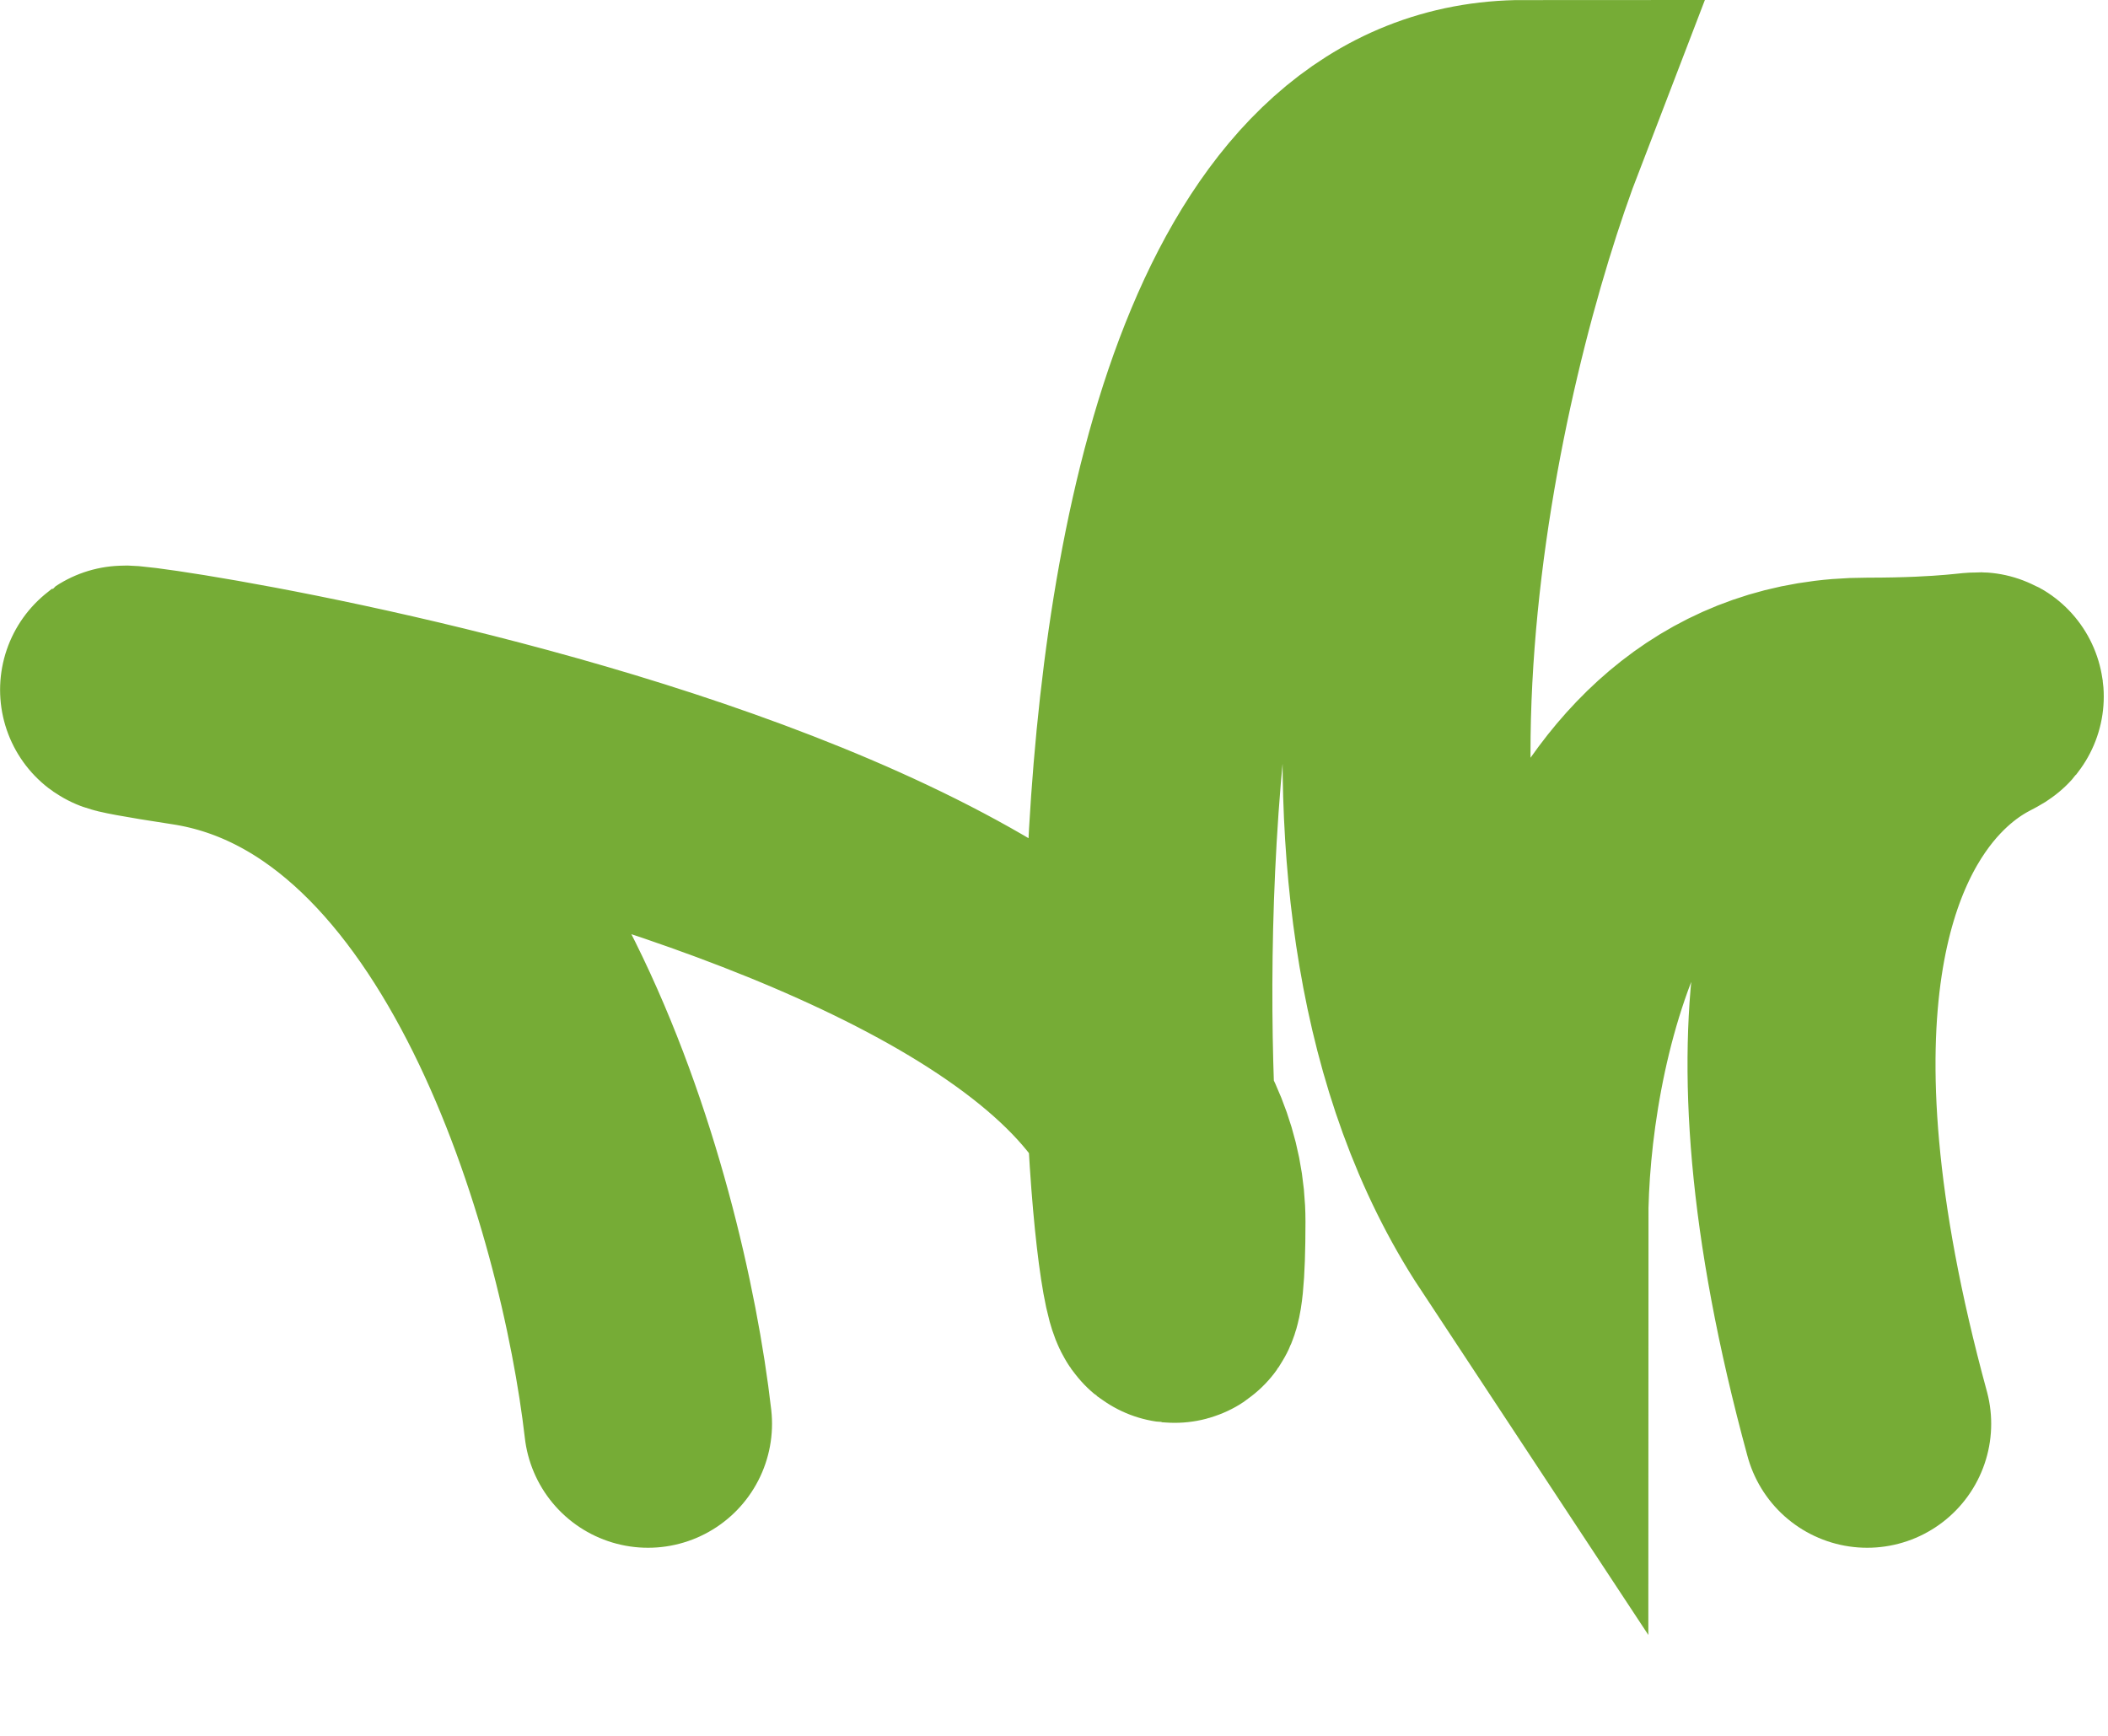
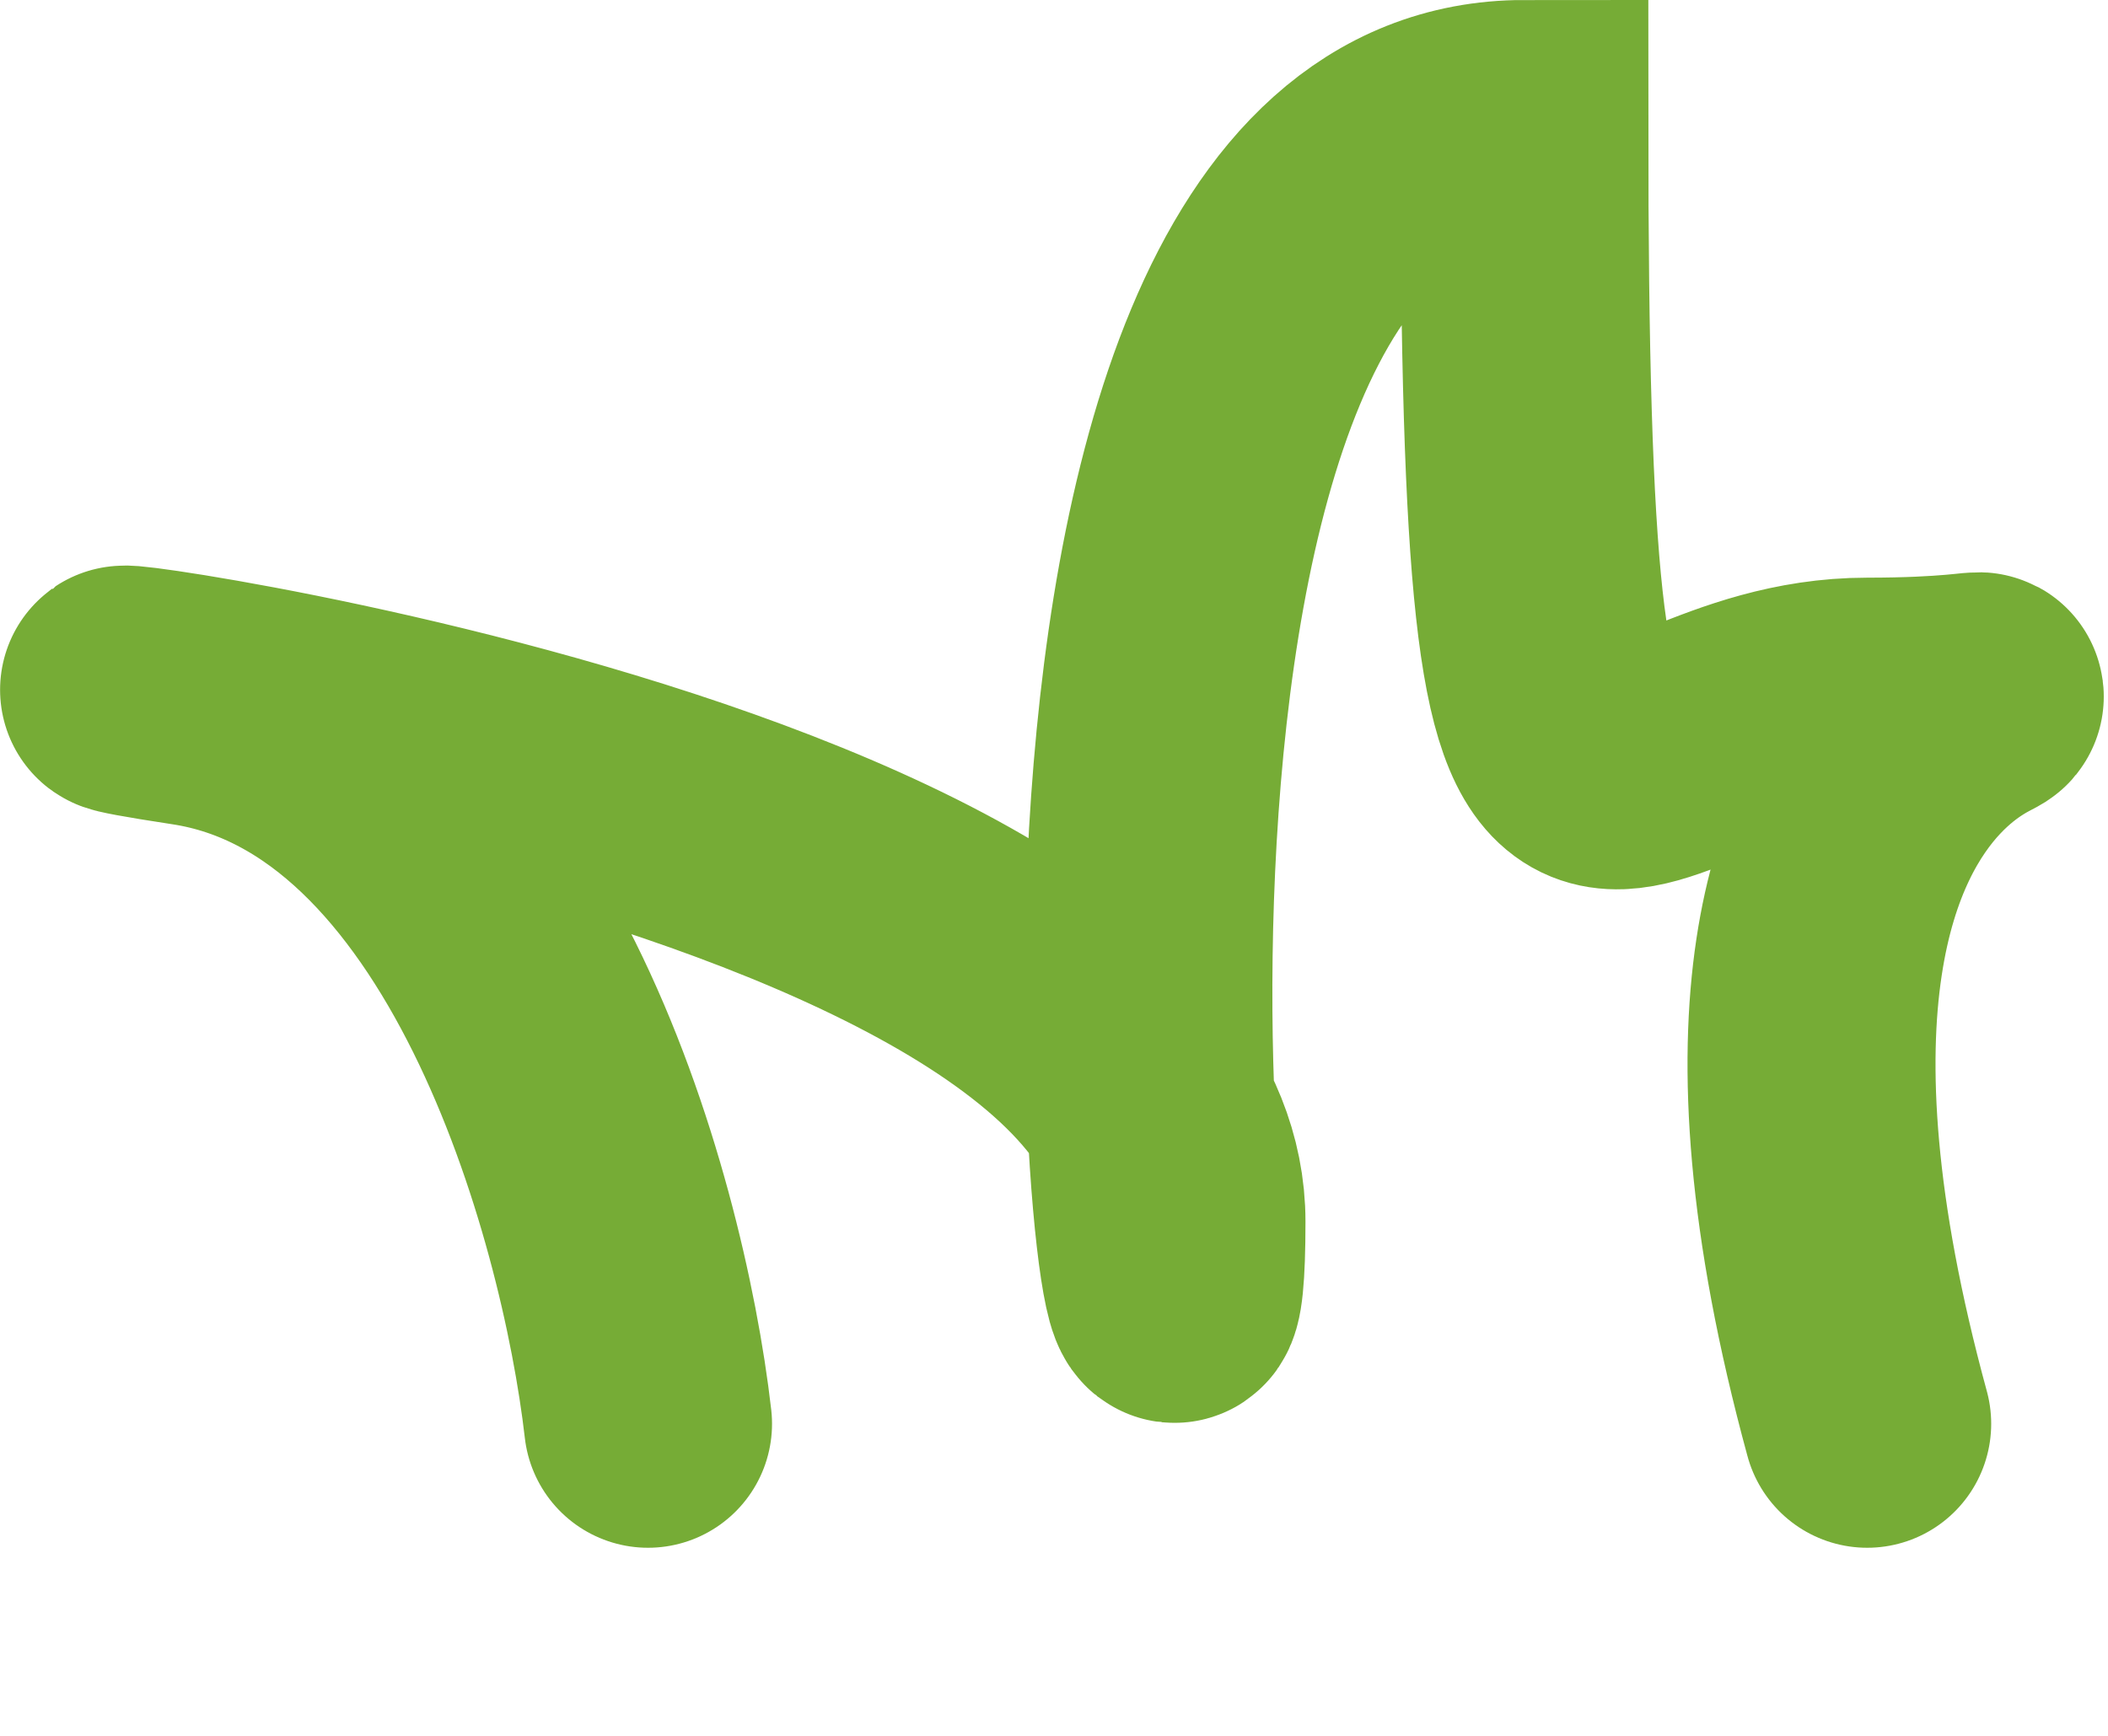
<svg xmlns="http://www.w3.org/2000/svg" fill="none" height="100%" overflow="visible" preserveAspectRatio="none" style="display: block;" viewBox="0 0 17 14" width="100%">
-   <path d="M5.226 11.483C5.021 9.697 3.997 6.032 1.539 5.659C-1.533 5.193 9.528 6.358 9.528 9.853C9.528 13.347 7.991 1 12.293 1C11.576 2.864 10.572 7.243 12.293 9.853C12.293 8.455 12.846 5.659 15.058 5.659C17.823 5.659 13.215 4.727 15.058 11.483" id="Vector 585" stroke="#76AC36" stroke-linecap="round" stroke-width="2" />
+   <path d="M5.226 11.483C5.021 9.697 3.997 6.032 1.539 5.659C-1.533 5.193 9.528 6.358 9.528 9.853C9.528 13.347 7.991 1 12.293 1C12.293 8.455 12.846 5.659 15.058 5.659C17.823 5.659 13.215 4.727 15.058 11.483" id="Vector 585" stroke="#76AC36" stroke-linecap="round" stroke-width="2" />
</svg>